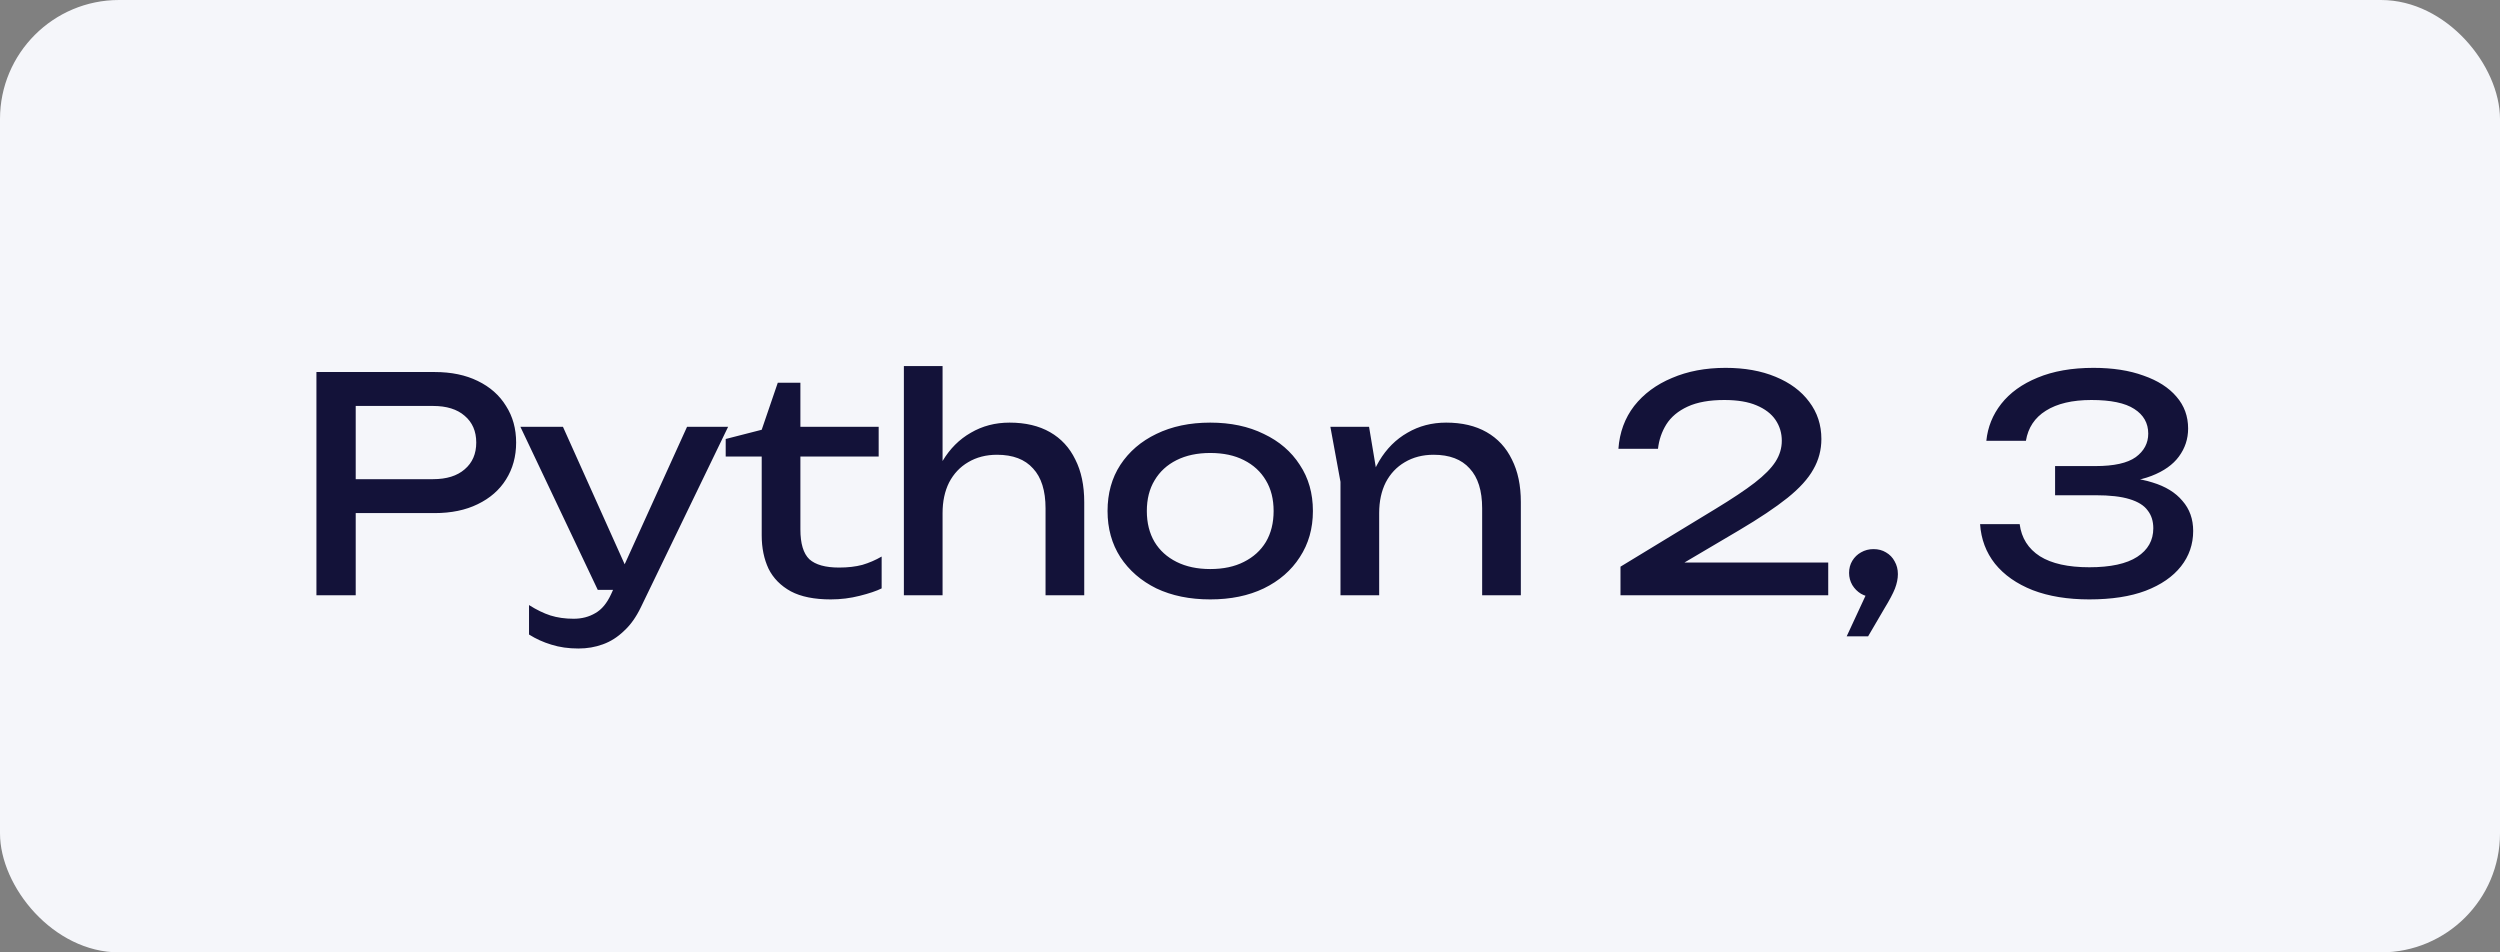
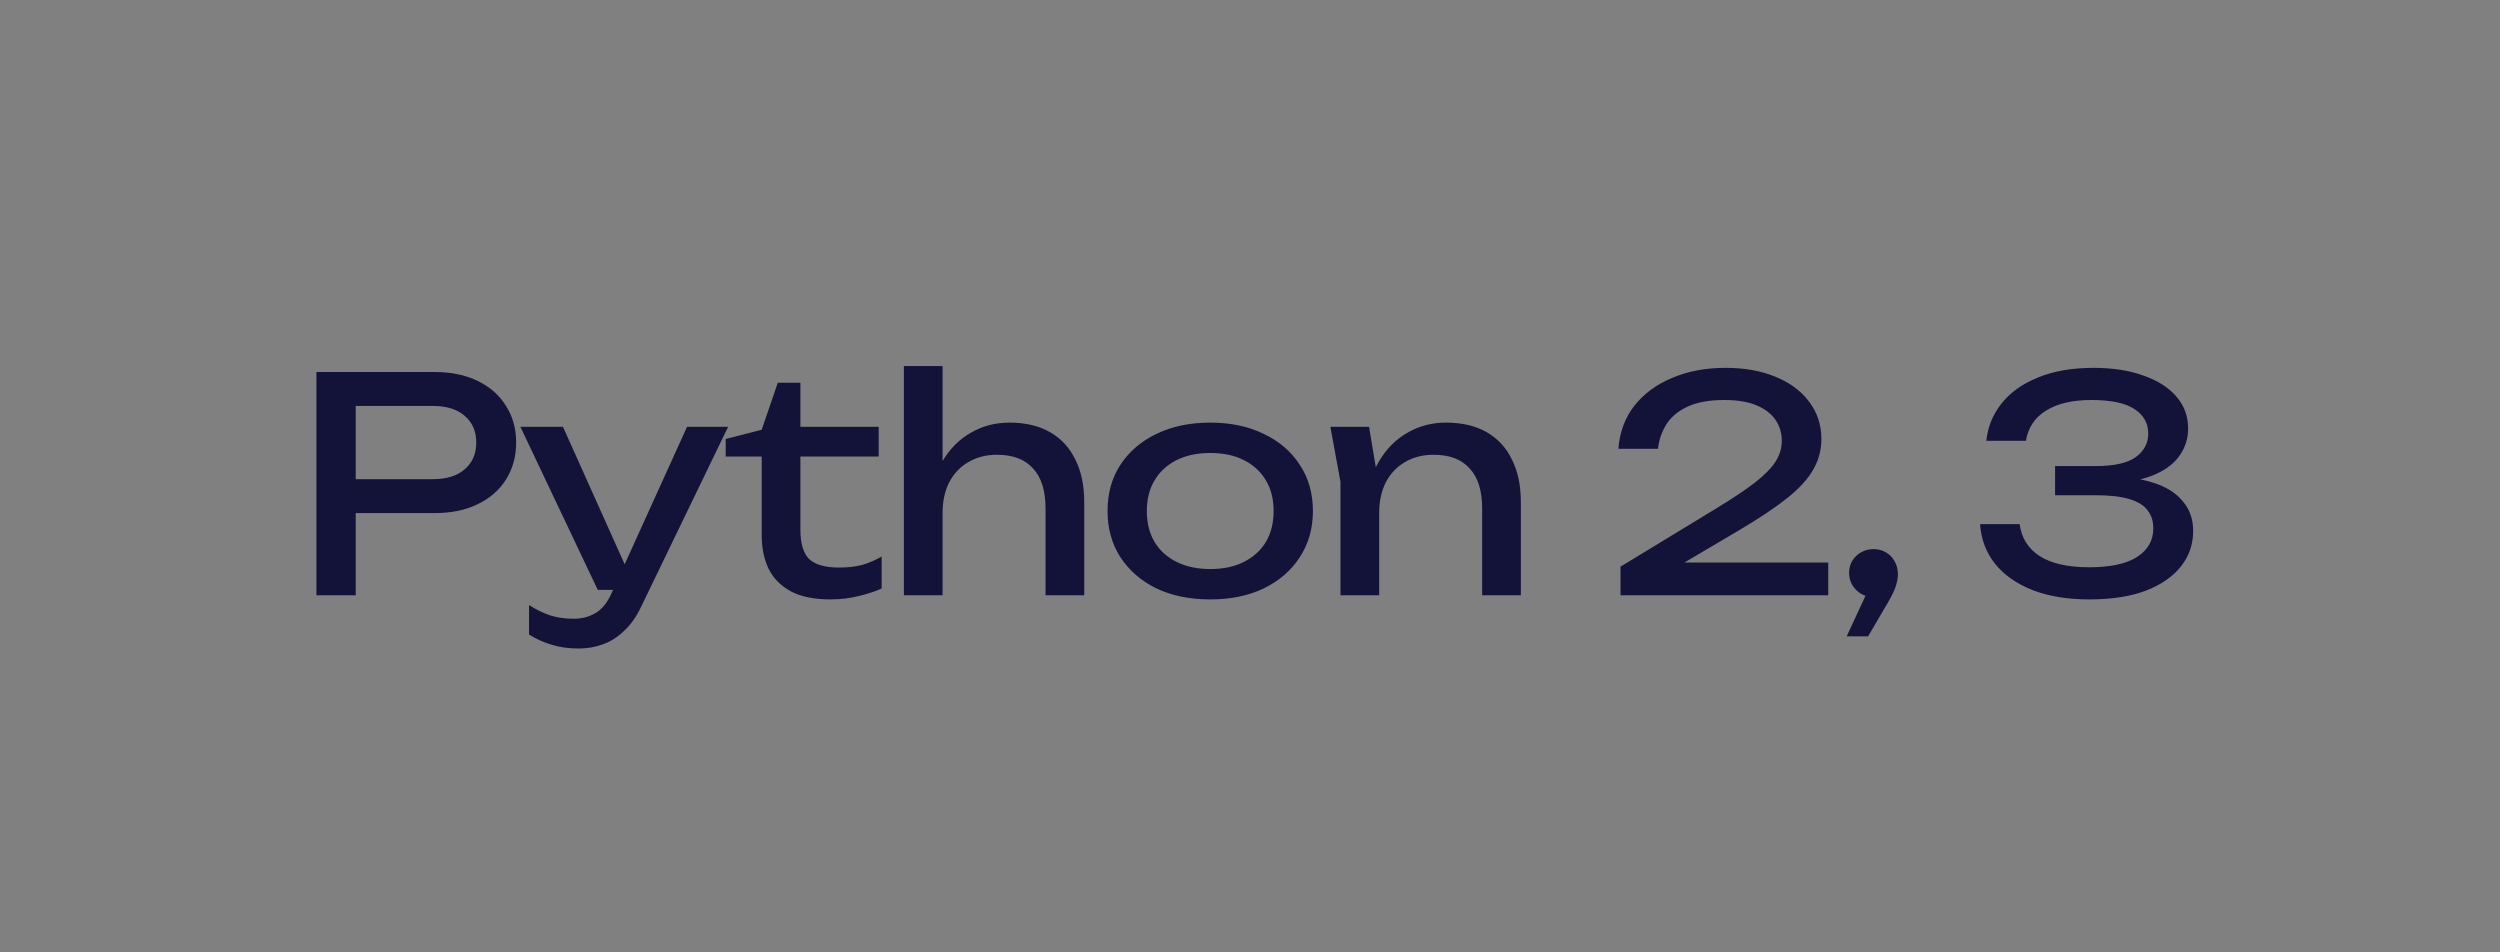
<svg xmlns="http://www.w3.org/2000/svg" width="840" height="320" viewBox="0 0 840 320" fill="none">
  <rect x="0" y="0" width="840" height="320" fill="#808080" stroke="none" />
-   <rect width="840" height="320" rx="40" fill="#F5F6FA" />
  <path d="M146.02 125C151.62 125 156.453 126 160.52 128C164.653 130 167.82 132.8 170.02 136.4C172.287 139.933 173.42 144.033 173.42 148.7C173.42 153.367 172.287 157.5 170.02 161.1C167.82 164.633 164.653 167.4 160.52 169.4C156.453 171.4 151.62 172.4 146.02 172.4H112.32V161H145.52C150.053 161 153.587 159.9 156.12 157.7C158.72 155.5 160.02 152.5 160.02 148.7C160.02 144.9 158.72 141.9 156.12 139.7C153.587 137.5 150.053 136.4 145.52 136.4H113.62L119.52 129.8V200H106.32V125H146.02ZM194.35 217.9C191.016 217.9 187.983 217.467 185.25 216.6C182.583 215.8 180.083 214.667 177.75 213.2V203.3C180.283 204.9 182.683 206.067 184.95 206.8C187.283 207.533 189.883 207.9 192.75 207.9C195.483 207.9 197.916 207.267 200.05 206C202.183 204.8 203.95 202.667 205.35 199.6L230.85 143.4H244.65L215.35 204C213.75 207.333 211.85 210 209.65 212C207.516 214.067 205.15 215.567 202.55 216.5C200.016 217.433 197.283 217.9 194.35 217.9ZM200.85 198.2L174.85 143.4H189.15L213.75 198.2H200.85ZM243.834 153.4V147.5L255.934 144.4L261.334 128.6H268.934V143.4H295.234V153.4H268.934V177.9C268.934 182.633 269.934 185.967 271.934 187.9C274.001 189.767 277.334 190.7 281.934 190.7C284.867 190.7 287.467 190.4 289.734 189.8C292.001 189.133 294.167 188.2 296.234 187V197.7C294.501 198.567 292.034 199.4 288.834 200.2C285.701 201 282.467 201.4 279.134 201.4C273.601 201.4 269.134 200.5 265.734 198.7C262.334 196.833 259.834 194.3 258.234 191.1C256.701 187.833 255.934 184.1 255.934 179.9V153.4H243.834ZM303.703 123H316.703V200H303.703V123ZM339.203 142C344.536 142 349.069 143.067 352.803 145.2C356.536 147.333 359.369 150.4 361.303 154.4C363.303 158.333 364.303 163.1 364.303 168.7V200H351.303V170.8C351.303 164.867 349.903 160.4 347.103 157.4C344.369 154.333 340.336 152.8 335.003 152.8C331.336 152.8 328.103 153.633 325.303 155.3C322.569 156.9 320.436 159.167 318.903 162.1C317.436 165.033 316.703 168.467 316.703 172.4L312.103 169.9C312.703 164.033 314.236 159.033 316.703 154.9C319.169 150.767 322.336 147.6 326.203 145.4C330.069 143.133 334.403 142 339.203 142ZM406.636 201.4C399.769 201.4 393.736 200.167 388.536 197.7C383.402 195.167 379.369 191.667 376.436 187.2C373.569 182.733 372.136 177.567 372.136 171.7C372.136 165.767 373.569 160.6 376.436 156.2C379.369 151.733 383.402 148.267 388.536 145.8C393.736 143.267 399.769 142 406.636 142C413.502 142 419.502 143.267 424.636 145.8C429.836 148.267 433.869 151.733 436.736 156.2C439.669 160.6 441.136 165.767 441.136 171.7C441.136 177.567 439.669 182.733 436.736 187.2C433.869 191.667 429.836 195.167 424.636 197.7C419.502 200.167 413.502 201.4 406.636 201.4ZM406.636 191.2C411.036 191.2 414.802 190.4 417.936 188.8C421.136 187.2 423.602 184.967 425.336 182.1C427.069 179.167 427.936 175.7 427.936 171.7C427.936 167.7 427.069 164.267 425.336 161.4C423.602 158.467 421.136 156.2 417.936 154.6C414.802 153 411.036 152.2 406.636 152.2C402.302 152.2 398.536 153 395.336 154.6C392.136 156.2 389.669 158.467 387.936 161.4C386.202 164.267 385.336 167.7 385.336 171.7C385.336 175.7 386.202 179.167 387.936 182.1C389.669 184.967 392.136 187.2 395.336 188.8C398.536 190.4 402.302 191.2 406.636 191.2ZM447.003 143.4H460.003L463.403 163.8V200H450.403V161.9L447.003 143.4ZM485.903 142C491.236 142 495.769 143.067 499.503 145.2C503.236 147.333 506.069 150.4 508.003 154.4C510.003 158.333 511.003 163.1 511.003 168.7V200H498.003V170.8C498.003 164.867 496.603 160.4 493.803 157.4C491.069 154.333 487.036 152.8 481.703 152.8C478.036 152.8 474.803 153.633 472.003 155.3C469.269 156.9 467.136 159.167 465.603 162.1C464.136 165.033 463.403 168.467 463.403 172.4L458.803 169.9C459.403 164.033 460.936 159.033 463.403 154.9C465.869 150.767 469.036 147.6 472.903 145.4C476.769 143.133 481.103 142 485.903 142ZM543.784 150.8C544.184 145.267 545.951 140.467 549.084 136.4C552.284 132.333 556.517 129.2 561.784 127C567.051 124.733 573.051 123.6 579.784 123.6C586.184 123.6 591.784 124.6 596.584 126.6C601.451 128.6 605.217 131.4 607.884 135C610.617 138.6 611.984 142.767 611.984 147.5C611.984 151.167 611.084 154.567 609.284 157.7C607.551 160.833 604.651 164.033 600.584 167.3C596.584 170.5 591.151 174.133 584.284 178.2L559.384 192.9L557.684 189H614.284V200H544.484V190.4L576.384 171C581.984 167.6 586.384 164.667 589.584 162.2C592.851 159.667 595.184 157.3 596.584 155.1C597.984 152.9 598.684 150.567 598.684 148.1C598.684 145.5 597.984 143.167 596.584 141.1C595.184 139.033 593.051 137.4 590.184 136.2C587.384 135 583.784 134.4 579.384 134.4C574.384 134.4 570.284 135.133 567.084 136.6C563.884 138.067 561.484 140.067 559.884 142.6C558.351 145.067 557.417 147.8 557.084 150.8H543.784ZM620.49 213.8L628.79 195.9L629.49 200.6C627.957 200.6 626.557 200.233 625.29 199.5C624.09 198.767 623.124 197.8 622.39 196.6C621.657 195.333 621.29 193.967 621.29 192.5C621.29 190.967 621.657 189.6 622.39 188.4C623.124 187.2 624.09 186.267 625.29 185.6C626.557 184.867 627.957 184.5 629.49 184.5C631.09 184.5 632.49 184.867 633.69 185.6C634.957 186.333 635.924 187.333 636.59 188.6C637.324 189.867 637.69 191.3 637.69 192.9C637.69 194.433 637.357 196.067 636.69 197.8C636.024 199.467 634.857 201.667 633.19 204.4L627.69 213.8H620.49ZM667.409 148.1C667.876 143.5 669.542 139.367 672.409 135.7C675.342 131.967 679.409 129.033 684.609 126.9C689.876 124.7 696.142 123.6 703.409 123.6C709.876 123.6 715.476 124.467 720.209 126.2C725.009 127.867 728.709 130.233 731.309 133.3C733.909 136.3 735.209 139.867 735.209 144C735.209 147.467 734.176 150.6 732.109 153.4C730.109 156.133 727.042 158.3 722.909 159.9C718.776 161.5 713.609 162.3 707.409 162.3V160.4C713.542 160.133 718.809 160.7 723.209 162.1C727.609 163.433 730.976 165.5 733.309 168.3C735.709 171.033 736.909 174.4 736.909 178.4C736.909 182.867 735.542 186.833 732.809 190.3C730.076 193.767 726.109 196.5 720.909 198.5C715.776 200.433 709.476 201.4 702.009 201.4C694.742 201.4 688.409 200.367 683.009 198.3C677.609 196.167 673.376 193.2 670.309 189.4C667.309 185.6 665.642 181.167 665.309 176.1H678.609C679.209 180.767 681.476 184.367 685.409 186.9C689.342 189.367 694.876 190.6 702.009 190.6C709.142 190.6 714.509 189.433 718.109 187.1C721.709 184.767 723.509 181.567 723.509 177.5C723.509 175.1 722.876 173.1 721.609 171.5C720.409 169.833 718.376 168.567 715.509 167.7C712.709 166.833 708.909 166.4 704.109 166.4H690.509V156.6H704.109C710.309 156.6 714.809 155.6 717.609 153.6C720.409 151.533 721.809 148.9 721.809 145.7C721.809 142.167 720.242 139.4 717.109 137.4C714.042 135.4 709.242 134.4 702.709 134.4C696.309 134.4 691.209 135.6 687.409 138C683.676 140.333 681.442 143.7 680.709 148.1H667.409Z" fill="#131239" />
</svg>